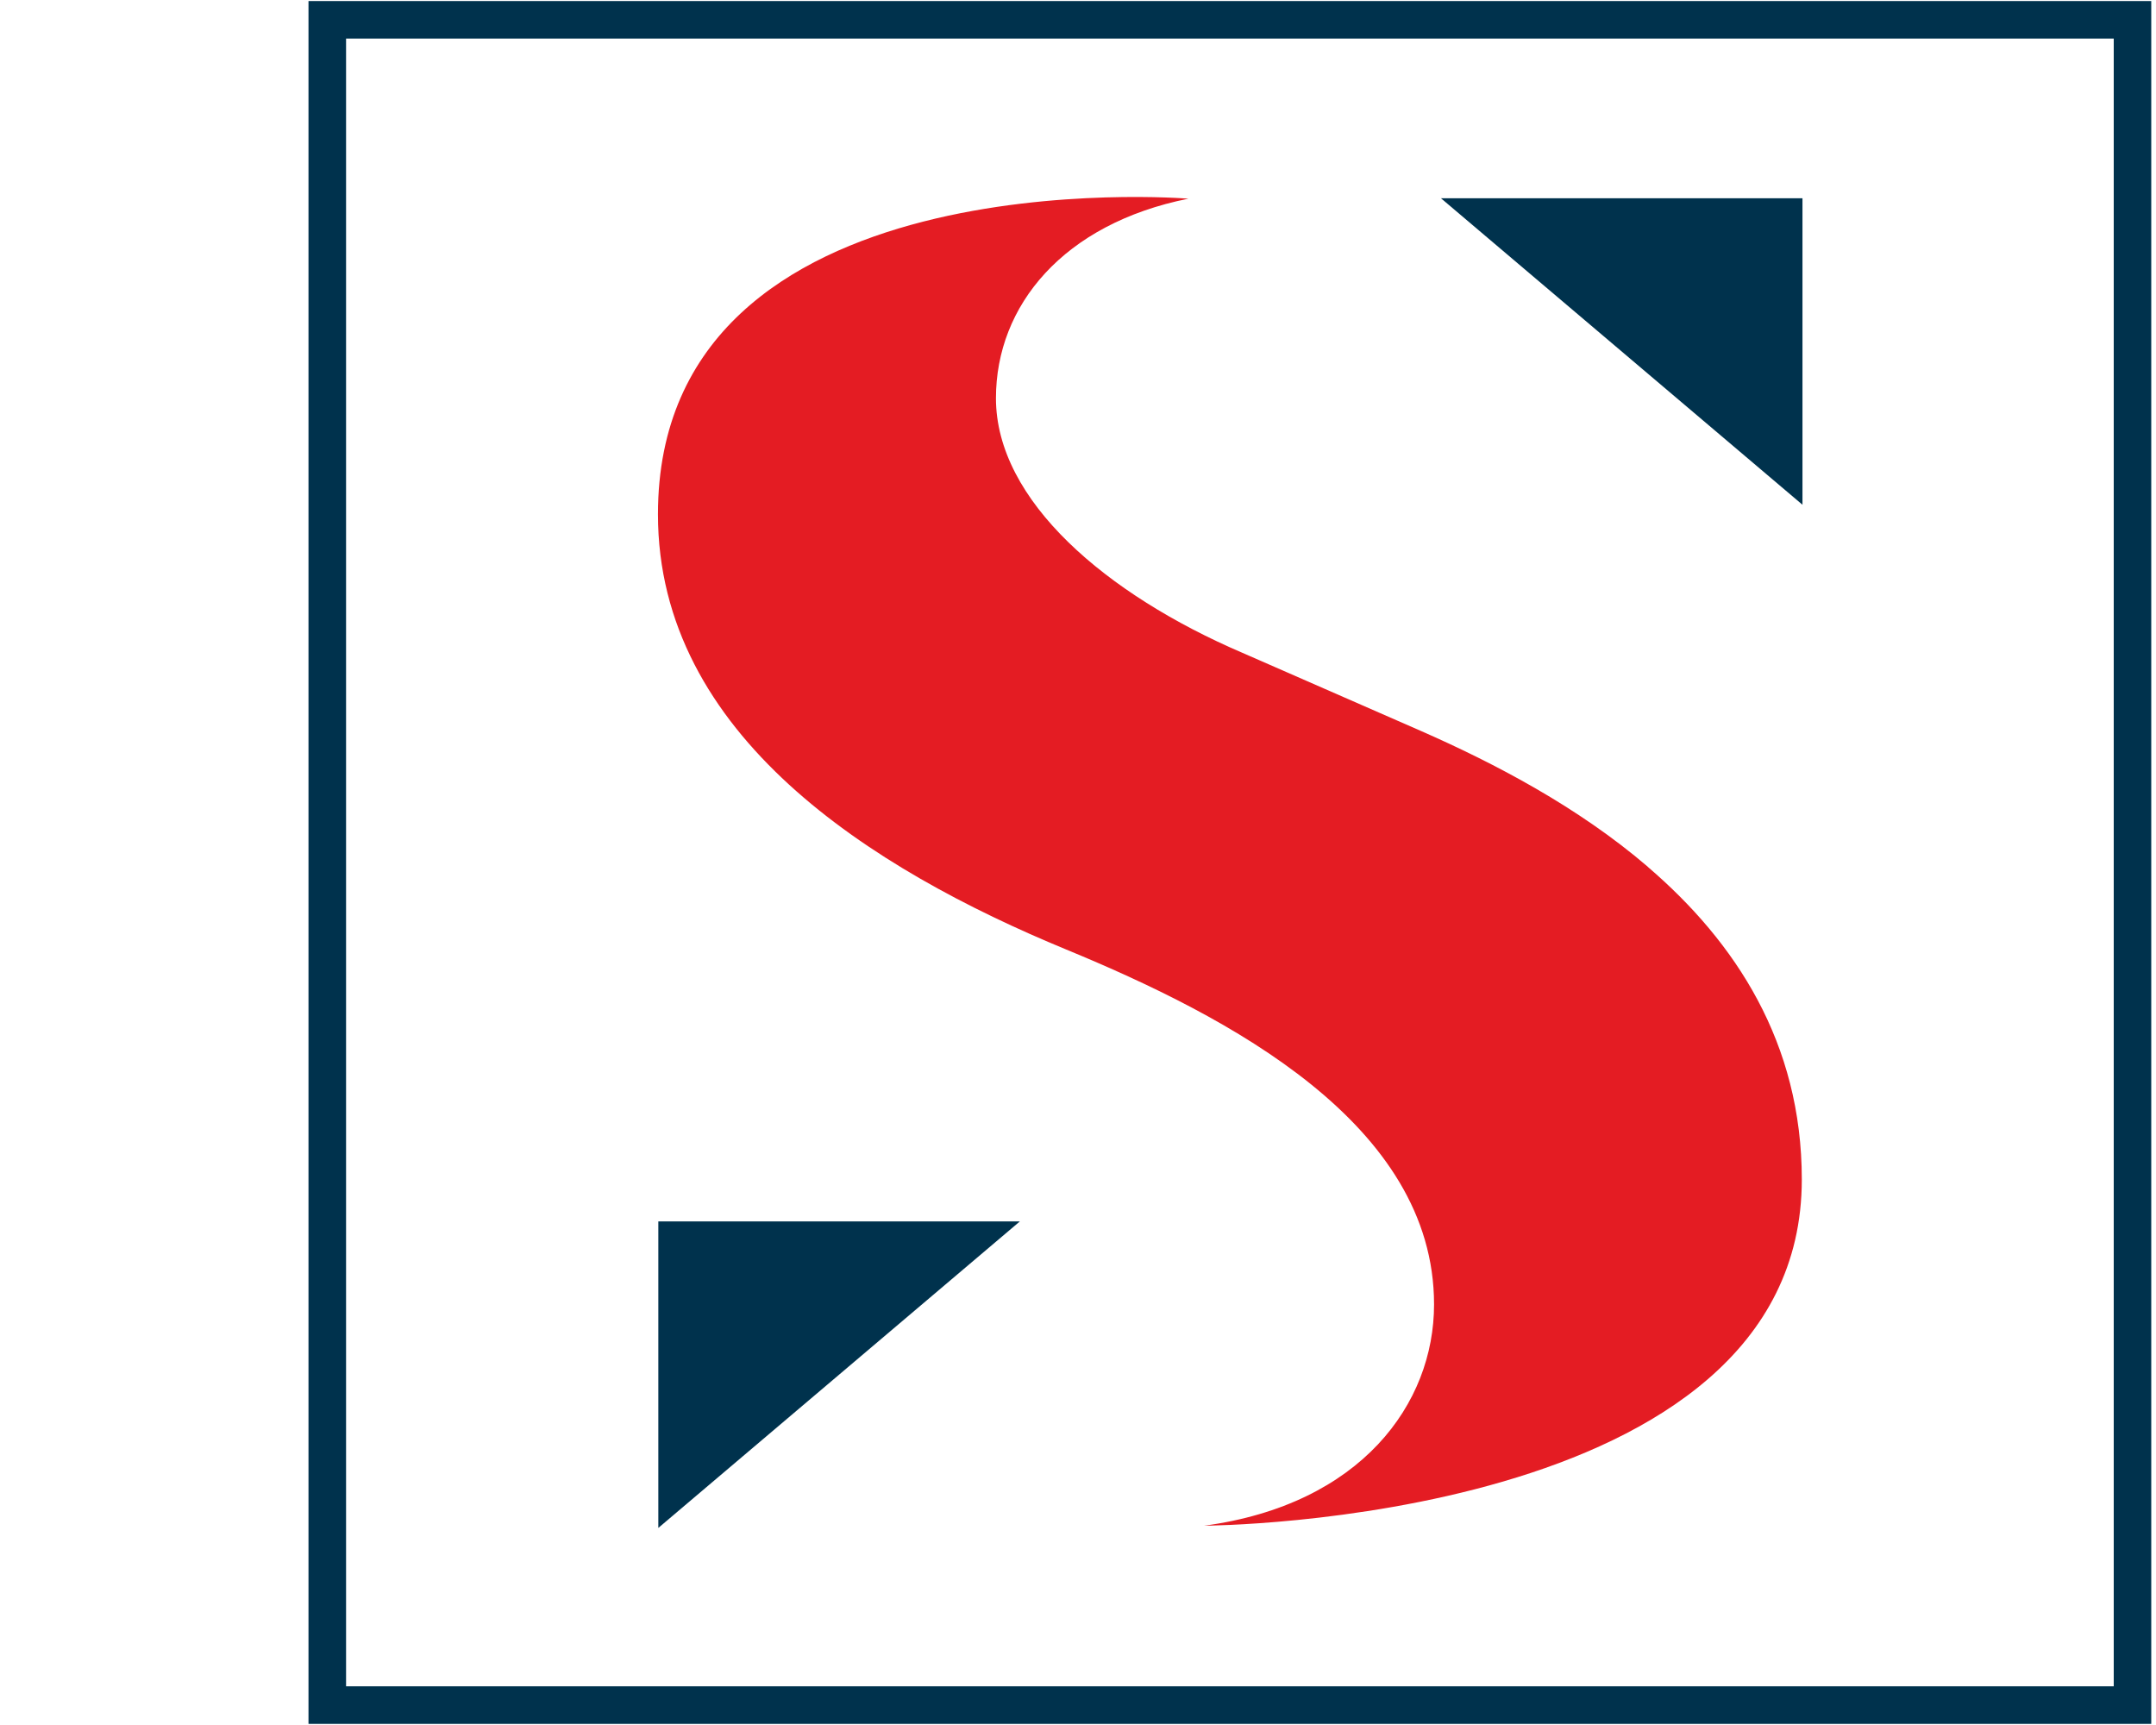
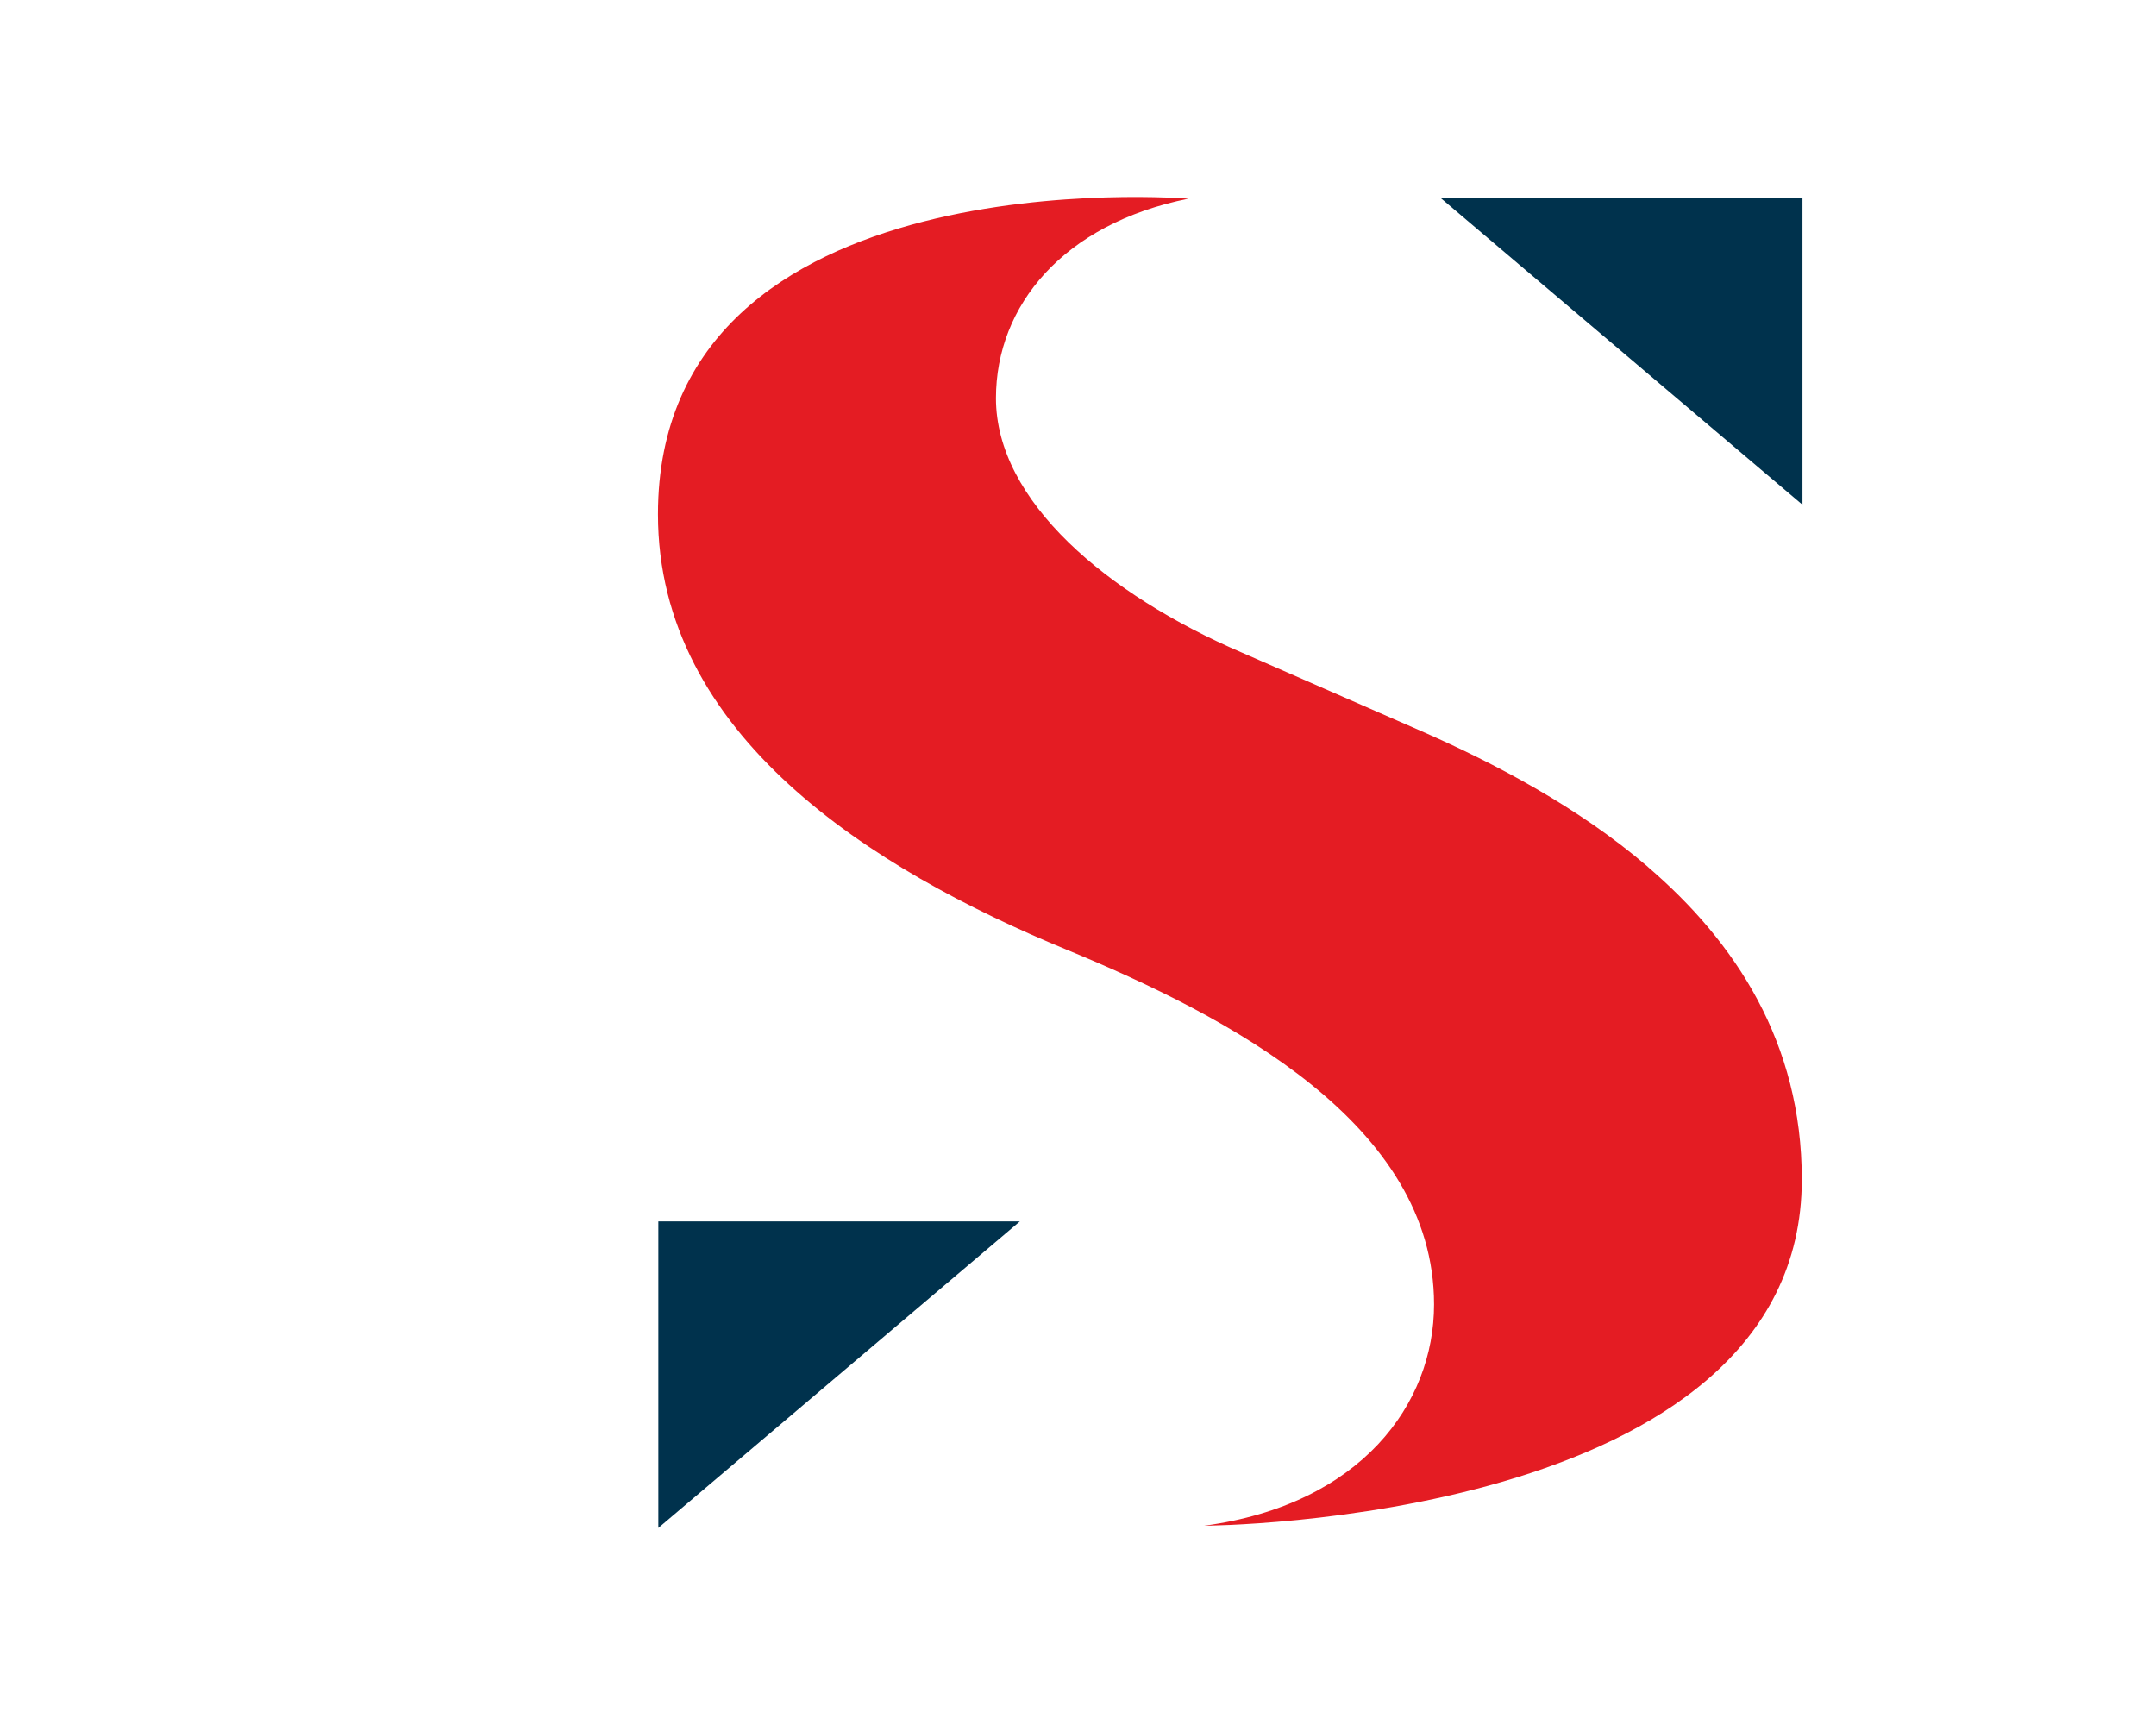
<svg xmlns="http://www.w3.org/2000/svg" id="uuid-013fb369-ada3-4d9c-bea5-25456b5231da" width="35" height="28" viewBox="0 0 35 28">
  <rect width="35" height="28" fill="none" />
  <path d="M26.75,14.069c-1.132-.97-2.484-1.678-3.689-2.207l-2.605-1.14-.293-.128c-2.195-.942-3.995-2.464-3.995-4.13,0-1.505,1.094-2.832,3.124-3.239,0,0-8.611-.715-8.611,5.123,0,3.587,3.468,5.761,6.629,7.065,2.634,1.087,5.97,2.826,5.97,5.761,0,1.611-1.184,3.248-3.731,3.591,0,0,9.701-.037,9.701-5.62,0-2.22-1.077-3.855-2.501-5.075Z" fill="#e41c23" />
  <polygon points="10.687 24.801 10.687 19.826 16.556 19.826 10.687 24.801" fill="#00324d" />
  <polygon points="29.261 8.193 29.261 3.218 23.392 3.218 29.261 8.193" fill="#00324d" />
-   <path d="M34.923,27.982H5.008V.017h29.915v27.965ZM5.618,27.372h28.696V.626H5.618v26.746Z" fill="#00324d" />
</svg>